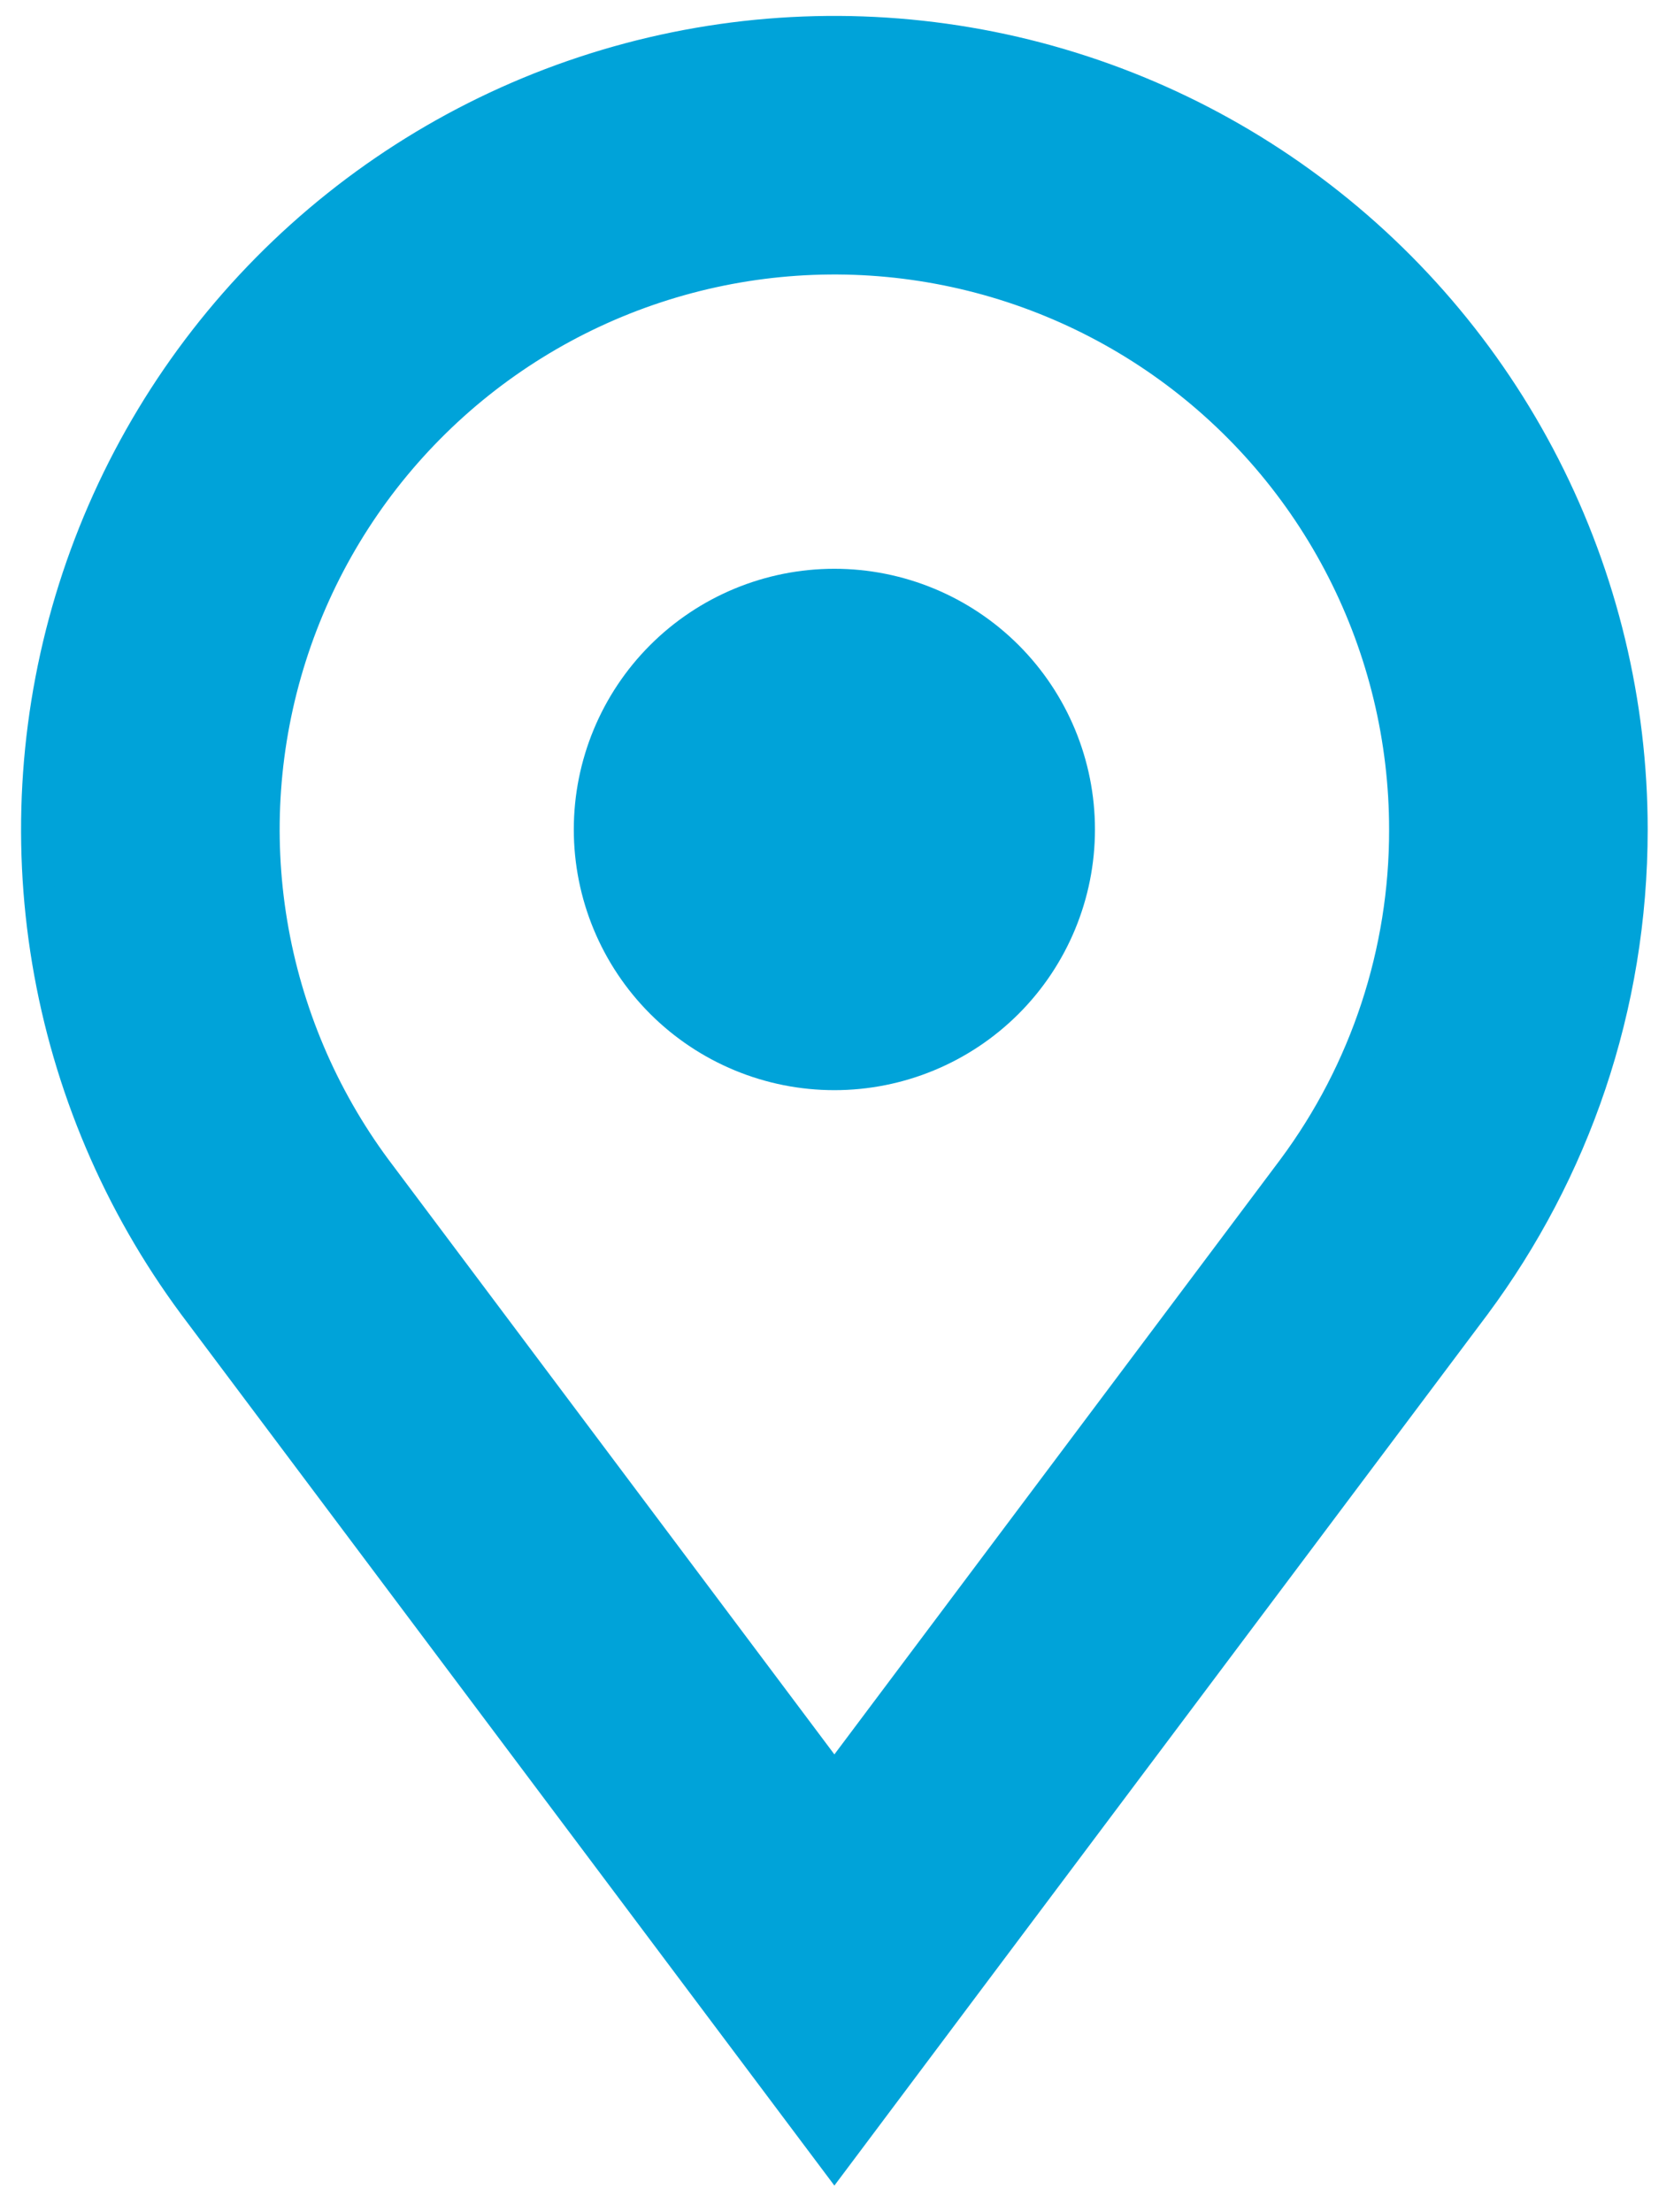
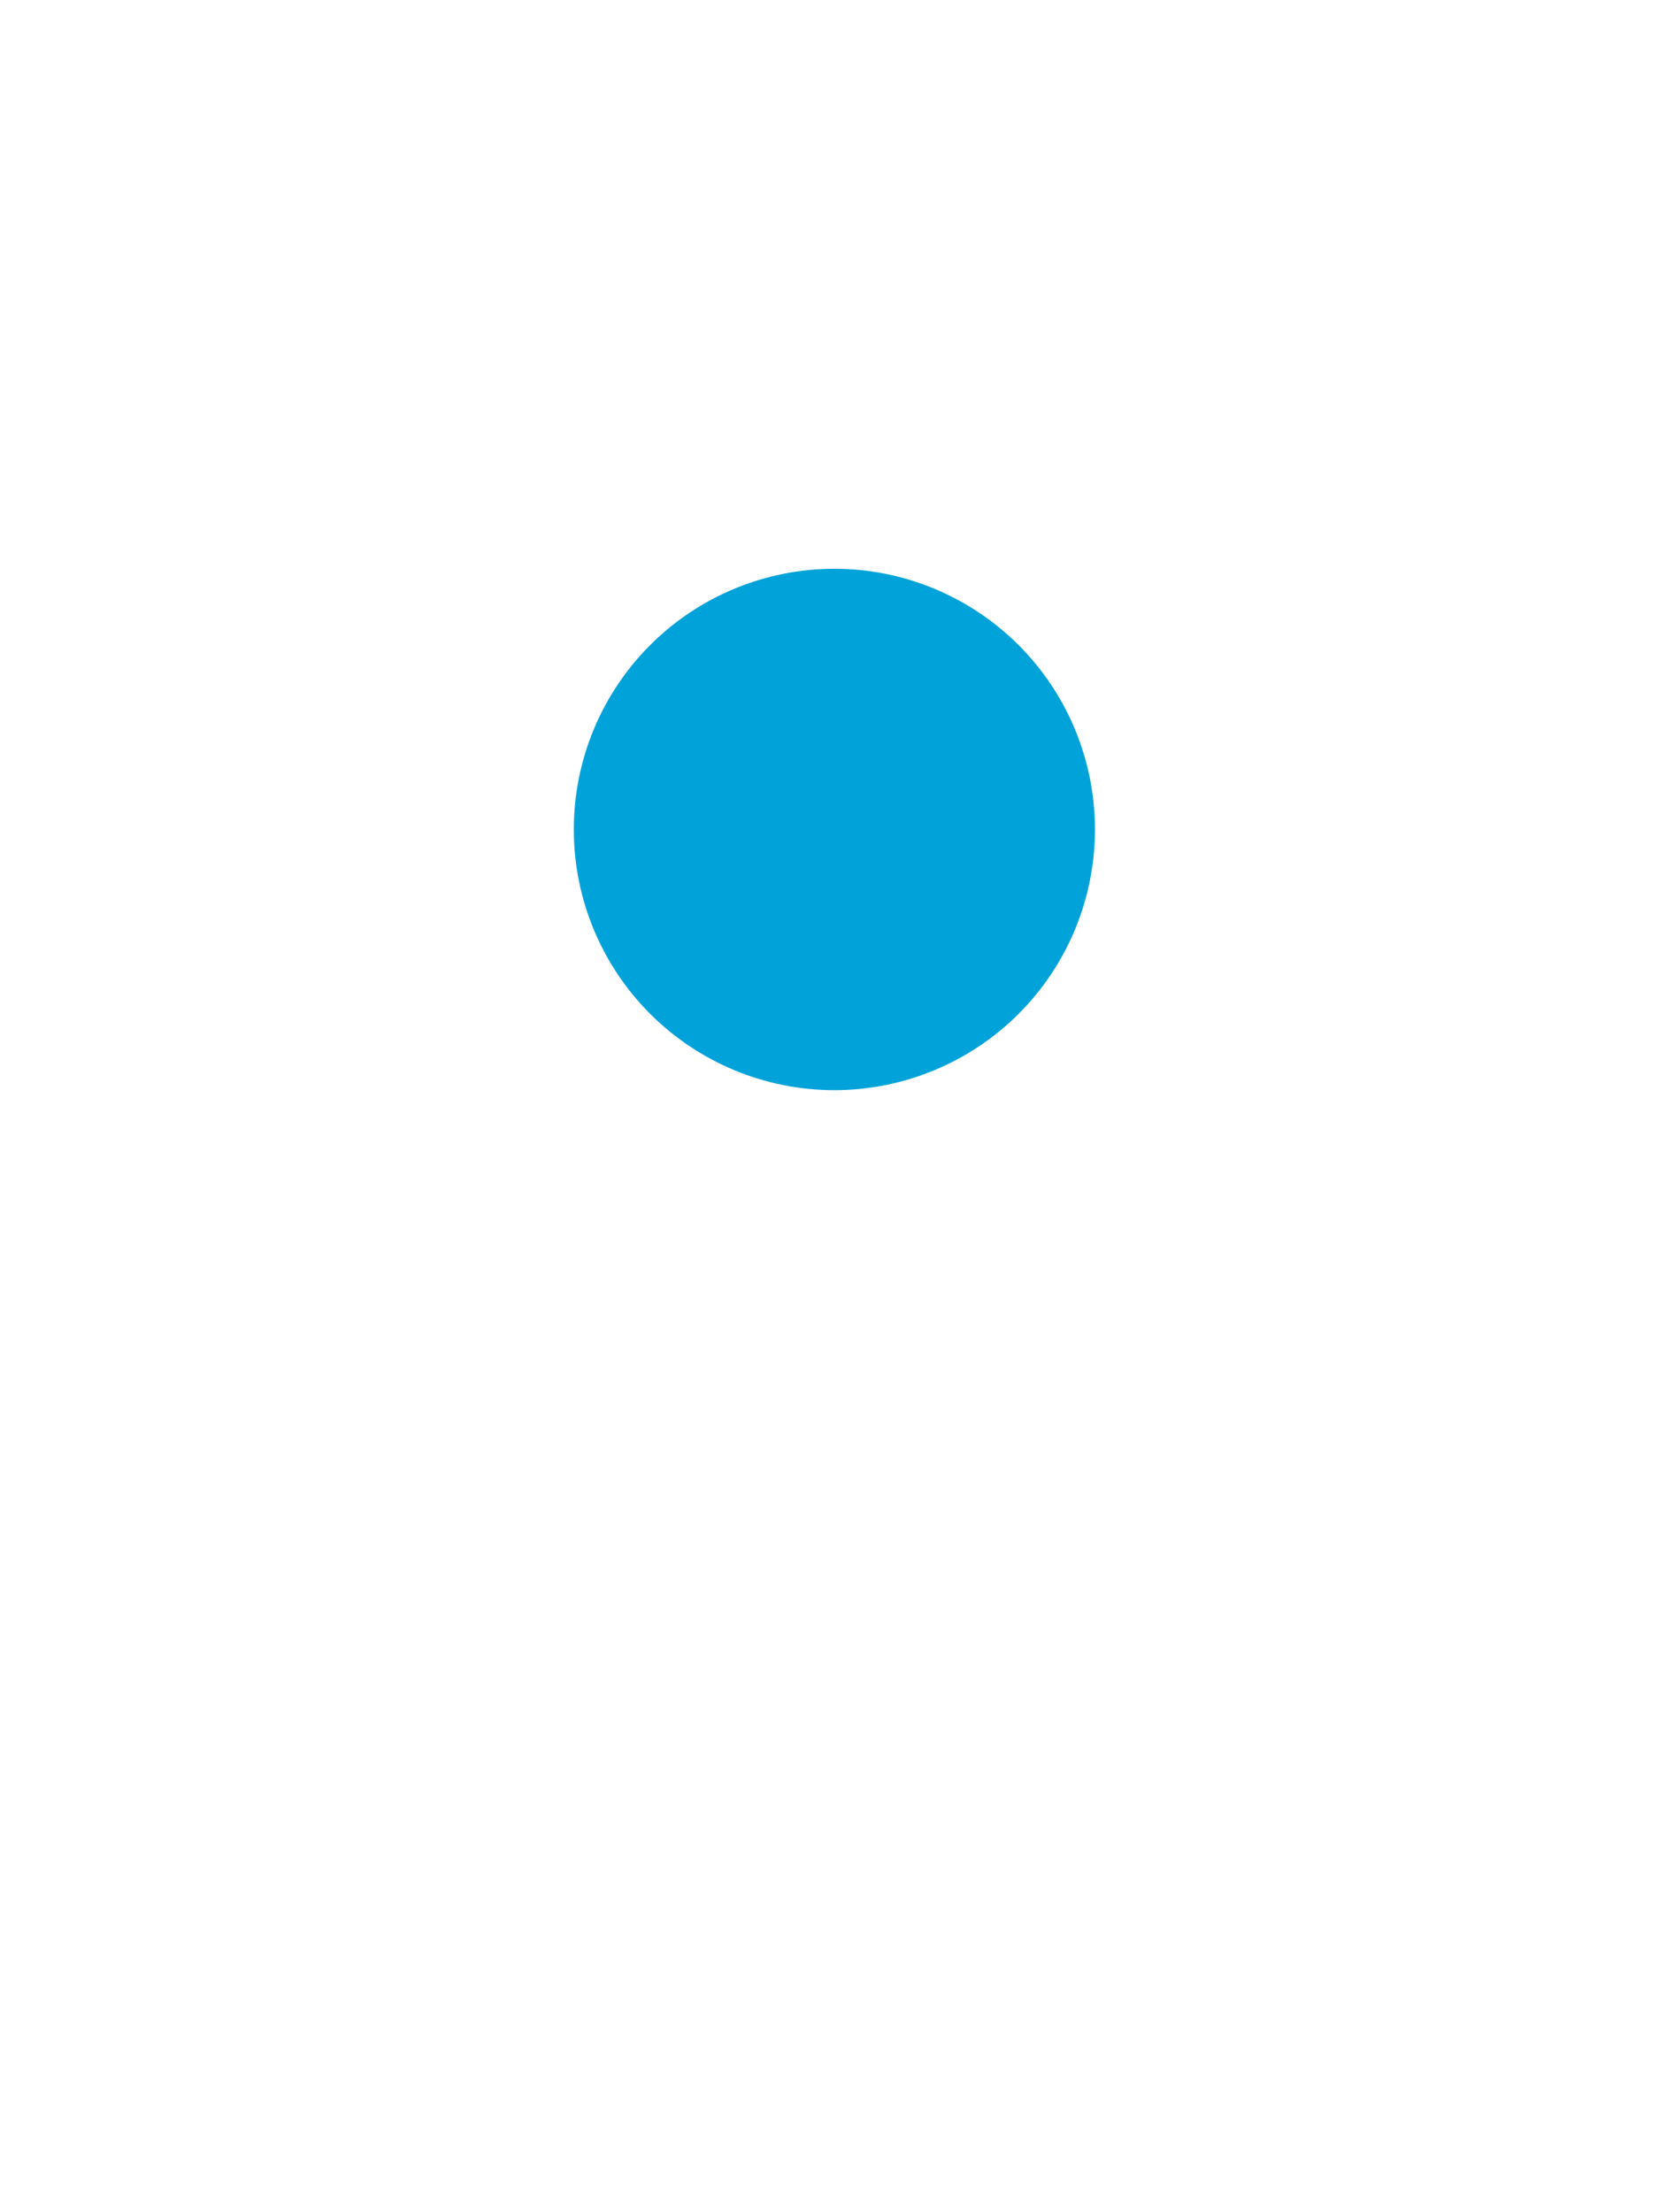
<svg xmlns="http://www.w3.org/2000/svg" width="53" height="70" viewBox="0 0 53 70" fill="none">
-   <path d="M44.48 26.25V26.251C44.488 30.12 43.245 33.889 40.936 36.994C40.936 36.994 40.936 36.994 40.936 36.994L26.417 56.354L11.899 36.995C11.899 36.995 11.898 36.994 11.898 36.994C10.198 34.698 9.068 32.031 8.599 29.213C8.13 26.395 8.337 23.505 9.202 20.782C10.067 18.058 11.565 15.579 13.575 13.548C15.584 11.516 18.046 9.991 20.76 9.096C23.473 8.201 26.36 7.962 29.184 8.4C32.007 8.838 34.687 9.939 37.002 11.613C39.317 13.288 41.202 15.487 42.502 18.032C43.802 20.576 44.48 23.393 44.48 26.25ZM51.667 26.25V26.25C51.666 22.255 50.718 18.317 48.9 14.761C47.081 11.204 44.445 8.129 41.207 5.789C37.97 3.449 34.223 1.91 30.275 1.3C26.327 0.69 22.291 1.025 18.497 2.278C14.704 3.53 11.262 5.666 8.455 8.507C5.647 11.349 3.554 14.817 2.347 18.625C1.14 22.433 0.854 26.473 1.512 30.413C2.17 34.353 3.754 38.081 6.133 41.291L6.134 41.293L22.148 62.644L22.148 62.644L26.017 67.8L26.417 68.333L26.817 67.8L30.682 62.644L30.682 62.644L46.7 41.293L46.701 41.291C49.819 37.091 51.667 31.889 51.667 26.25Z" fill="#00A3D9" stroke="#00A3D9" />
-   <path d="M32.251 32.084C30.703 33.631 28.605 34.5 26.417 34.5C24.229 34.5 22.131 33.631 20.583 32.084C19.036 30.537 18.167 28.438 18.167 26.25C18.167 24.062 19.036 21.963 20.583 20.416C22.131 18.869 24.229 18 26.417 18C28.605 18 30.703 18.869 32.251 20.416C33.798 21.963 34.667 24.062 34.667 26.25C34.667 28.438 33.798 30.537 32.251 32.084Z" fill="#00A3D9" />
+   <path d="M32.251 32.084C30.703 33.631 28.605 34.5 26.417 34.5C24.229 34.5 22.131 33.631 20.583 32.084C19.036 30.537 18.167 28.438 18.167 26.25C18.167 24.062 19.036 21.963 20.583 20.416C22.131 18.869 24.229 18 26.417 18C28.605 18 30.703 18.869 32.251 20.416C33.798 21.963 34.667 24.062 34.667 26.25C34.667 28.438 33.798 30.537 32.251 32.084" fill="#00A3D9" />
</svg>